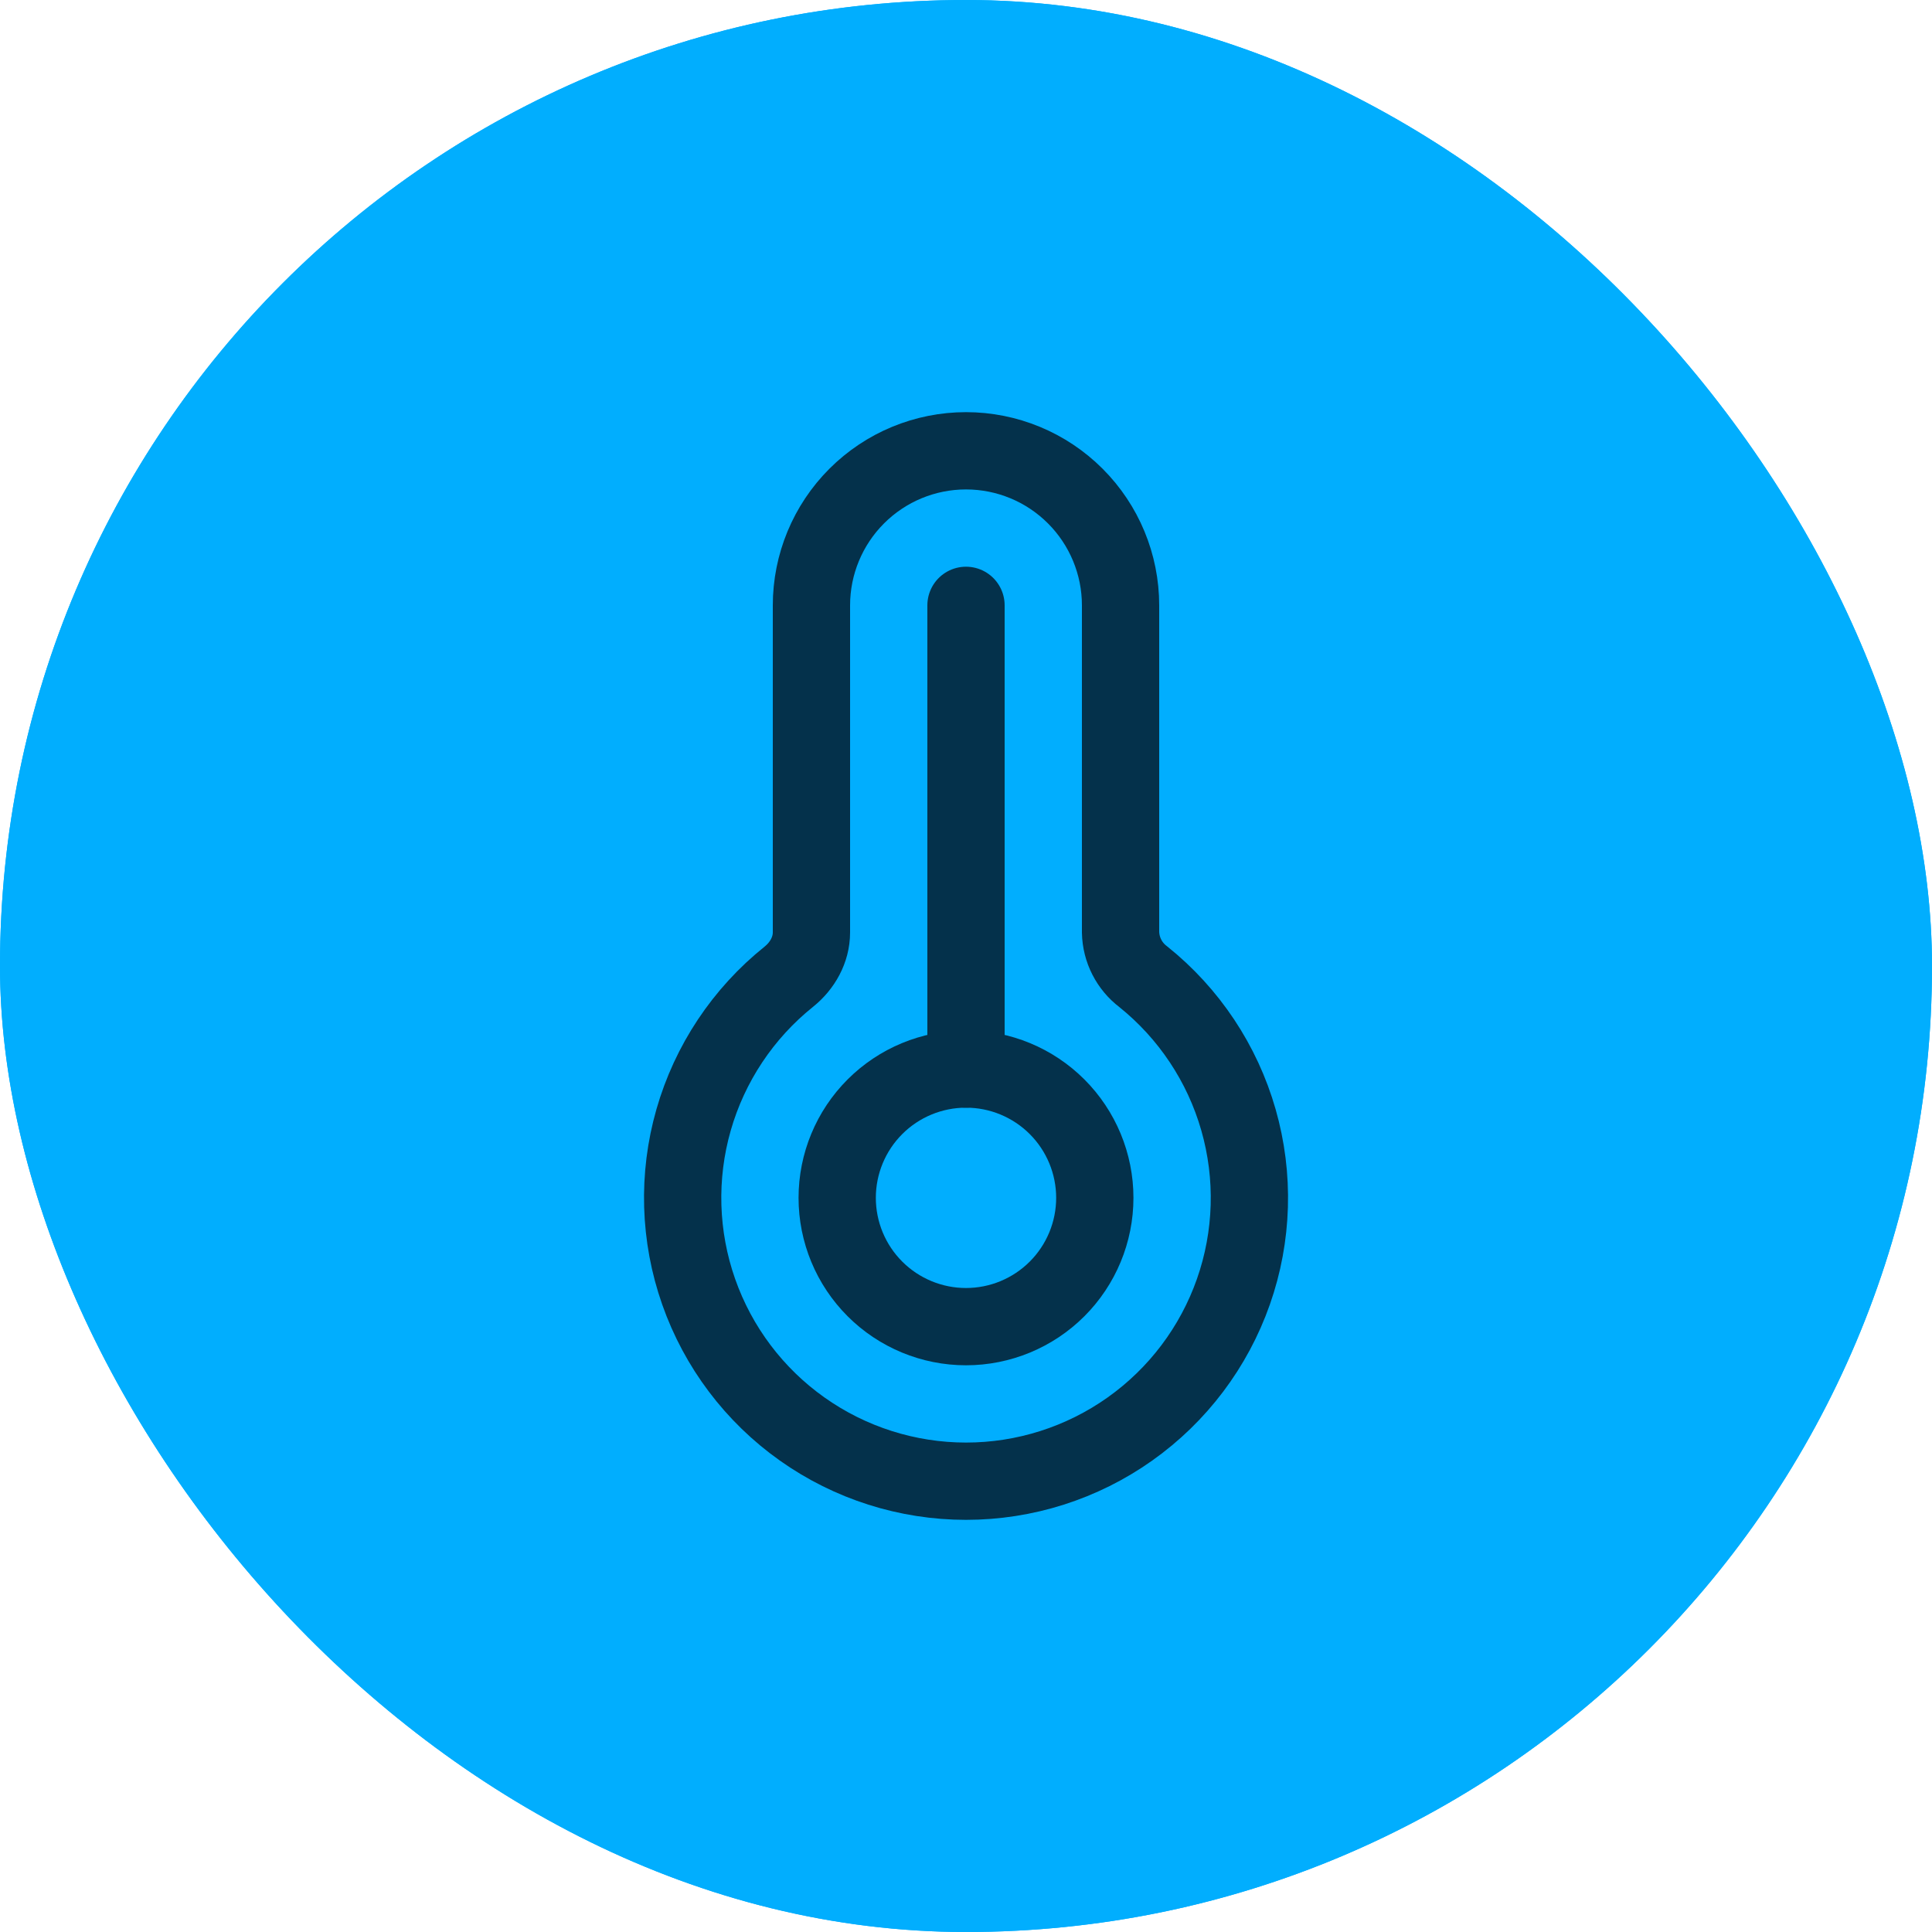
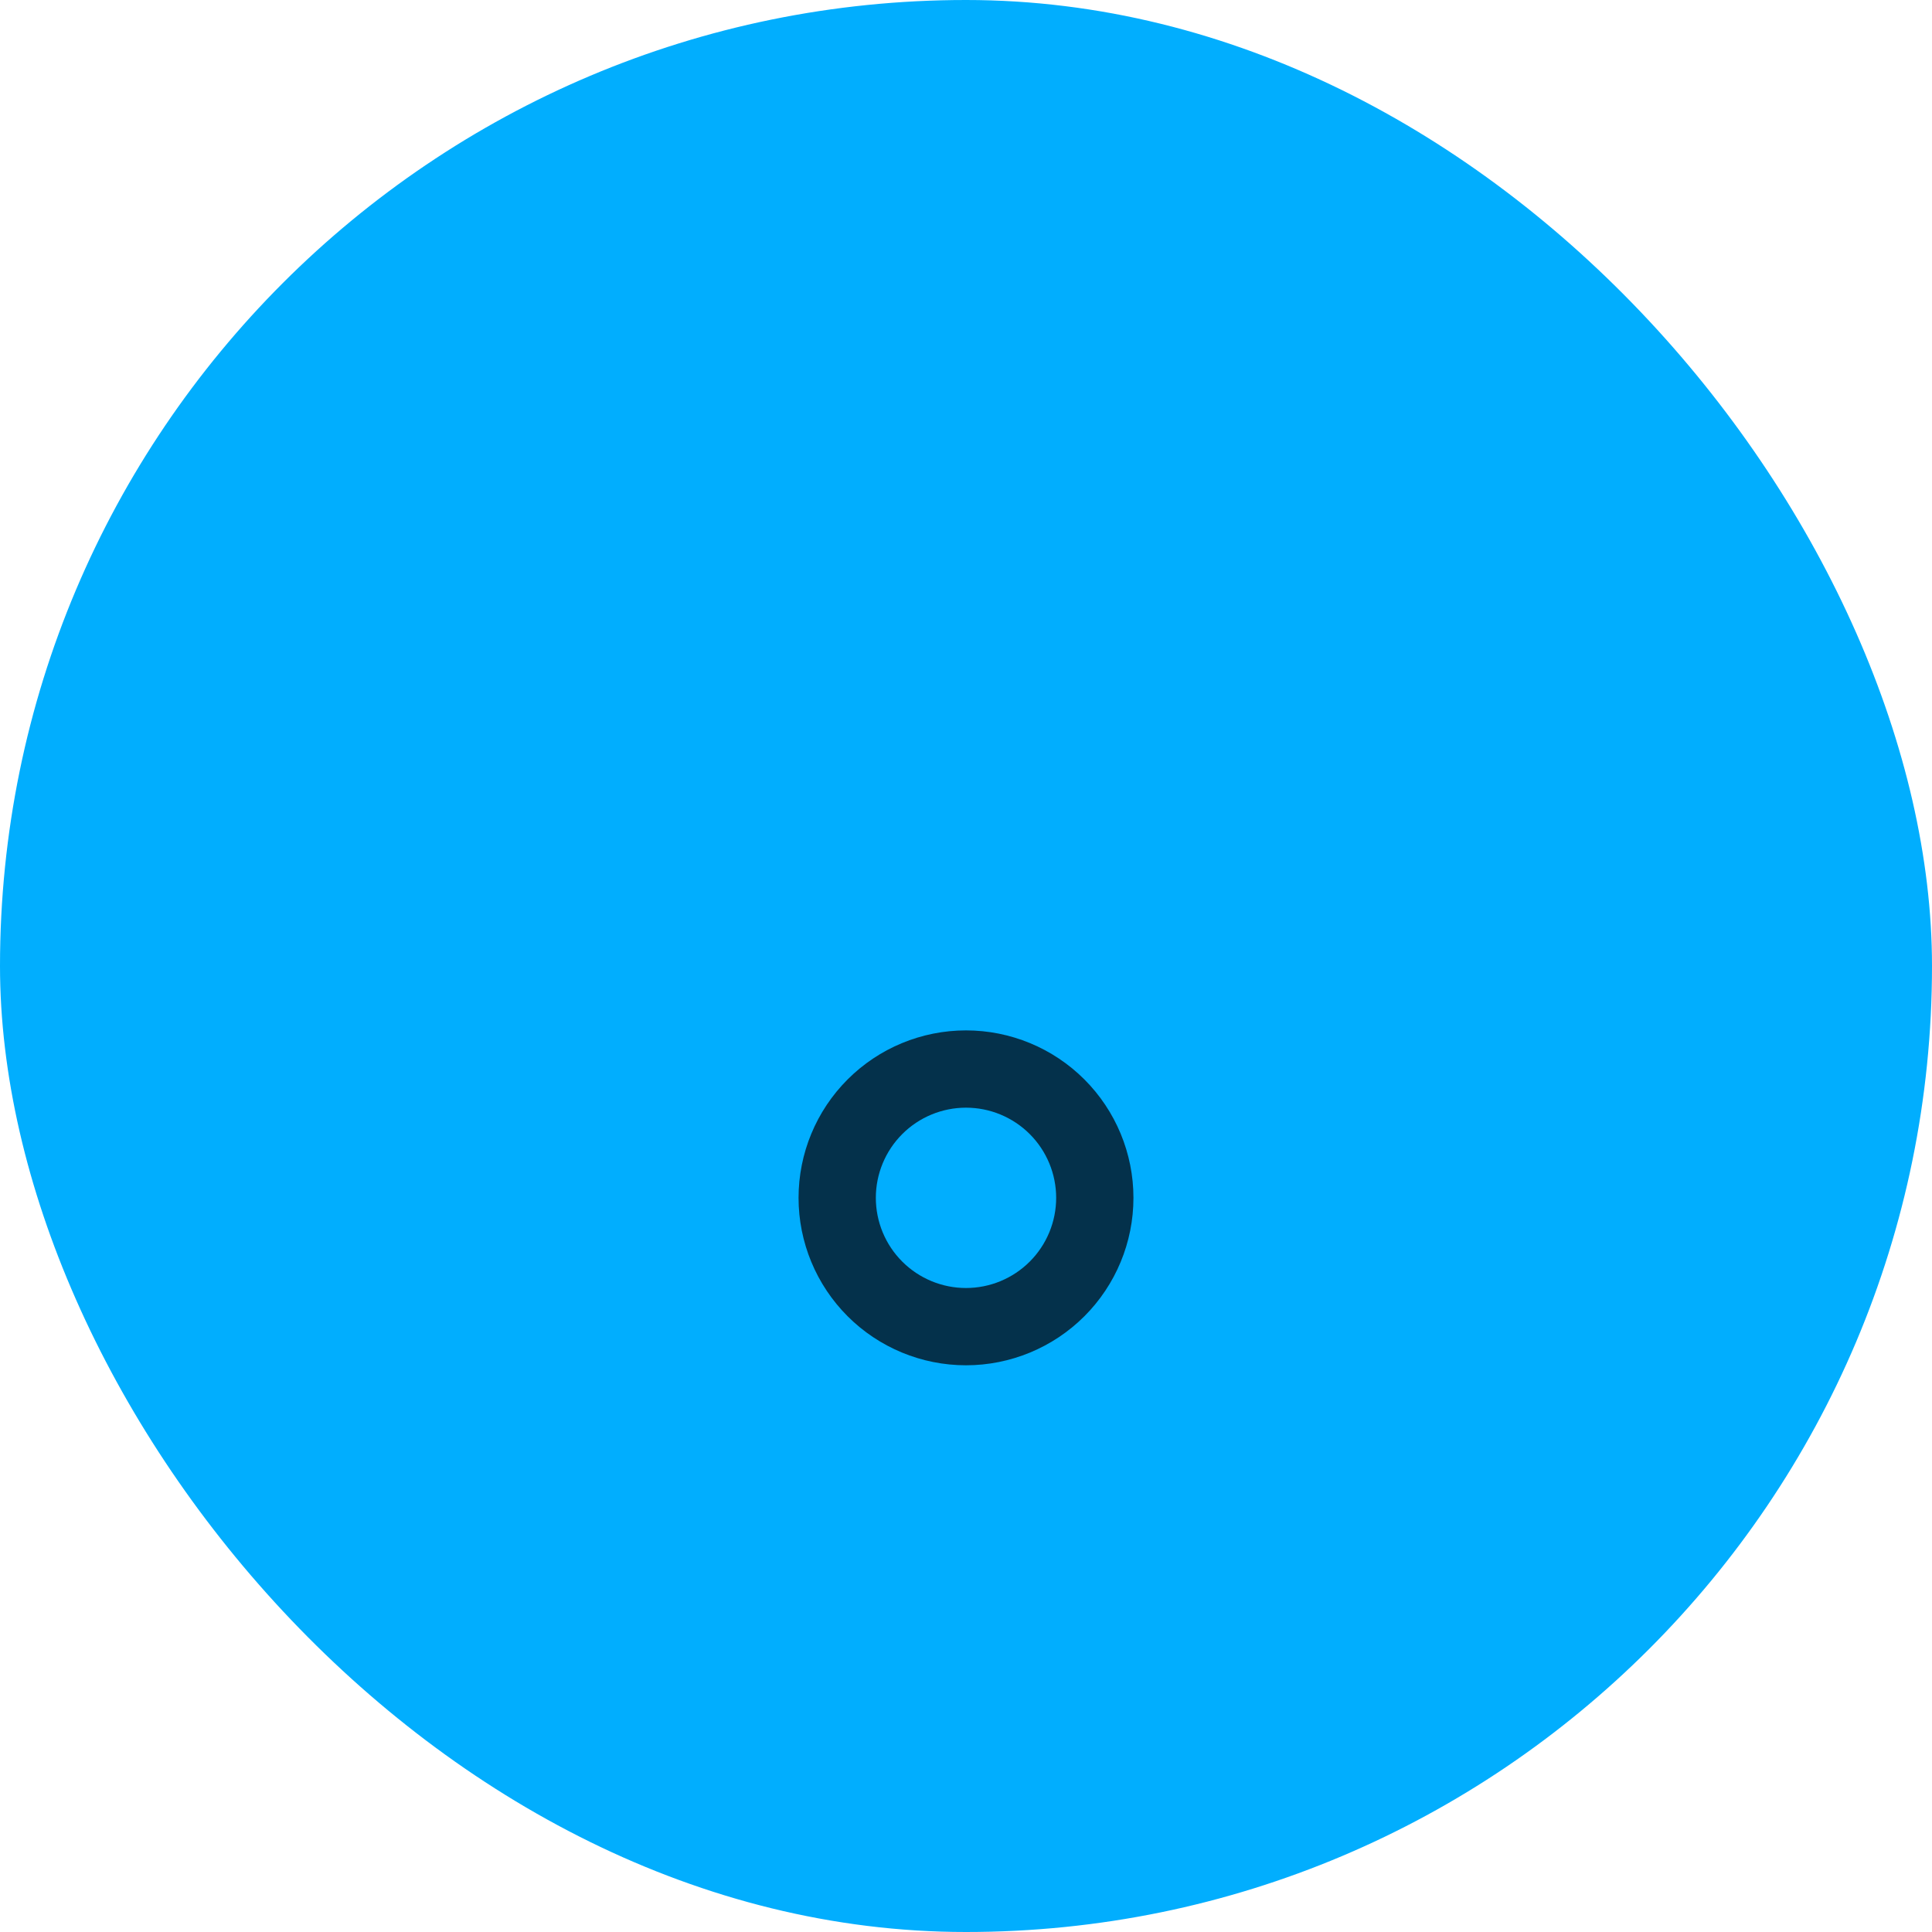
<svg xmlns="http://www.w3.org/2000/svg" width="100" height="100" viewBox="0 0 100 100" fill="none">
  <g clip-path="url(#clip0_4451_4926)">
-     <rect width="100" height="100" rx="50" fill="#01AEFE" />
    <path d="M46.681 37.236C47.763 34.071 52.136 33.975 53.418 36.948L53.526 37.238L54.986 41.506C55.32 42.485 55.861 43.38 56.571 44.133C57.281 44.885 58.144 45.476 59.102 45.866L59.494 46.013L63.762 47.47C66.927 48.552 67.023 52.925 64.052 54.207L63.762 54.316L59.494 55.775C58.515 56.109 57.619 56.65 56.867 57.36C56.114 58.07 55.523 58.933 55.132 59.891L54.986 60.282L53.528 64.552C52.447 67.717 48.074 67.813 46.794 64.841L46.681 64.552L45.224 60.284C44.89 59.305 44.349 58.408 43.639 57.656C42.929 56.904 42.066 56.312 41.108 55.922L40.717 55.775L36.449 54.317C33.283 53.236 33.187 48.863 36.16 47.582L36.449 47.47L40.717 46.013C41.696 45.678 42.592 45.138 43.344 44.428C44.096 43.718 44.687 42.854 45.077 41.896L45.224 41.506L46.681 37.236ZM50.105 38.404L48.647 42.672C48.138 44.165 47.309 45.529 46.219 46.668C45.129 47.808 43.804 48.696 42.336 49.272L41.884 49.436L37.616 50.894L41.884 52.352C43.376 52.861 44.74 53.689 45.879 54.779C47.019 55.87 47.907 57.195 48.483 58.663L48.647 59.115L50.105 63.384L51.562 59.115C52.072 57.623 52.9 56.259 53.99 55.12C55.08 53.98 56.406 53.091 57.874 52.516L58.326 52.353L62.594 50.894L58.326 49.436C56.834 48.927 55.47 48.098 54.33 47.008C53.191 45.918 52.302 44.593 51.727 43.124L51.564 42.672L50.105 38.404ZM64.572 31C64.911 31 65.242 31.095 65.529 31.274C65.816 31.453 66.047 31.709 66.196 32.013L66.283 32.224L66.916 34.08L68.773 34.713C69.112 34.828 69.41 35.041 69.627 35.326C69.845 35.61 69.974 35.953 69.996 36.31C70.019 36.667 69.935 37.023 69.756 37.333C69.576 37.643 69.308 37.892 68.987 38.05L68.773 38.136L66.918 38.77L66.285 40.627C66.169 40.966 65.956 41.263 65.672 41.48C65.387 41.698 65.045 41.826 64.687 41.849C64.33 41.872 63.974 41.788 63.664 41.608C63.355 41.428 63.106 41.16 62.948 40.838L62.861 40.627L62.229 38.771L60.371 38.138C60.032 38.023 59.735 37.81 59.517 37.526C59.3 37.241 59.171 36.899 59.148 36.541C59.126 36.184 59.209 35.828 59.389 35.518C59.569 35.208 59.836 34.959 60.158 34.801L60.371 34.715L62.227 34.082L62.86 32.224C62.982 31.867 63.212 31.557 63.52 31.337C63.827 31.118 64.195 31 64.572 31Z" fill="#04314B" />
    <rect width="100" height="100" rx="50" fill="#01AEFE" />
-     <path d="M50 76.667C53.039 76.667 56.003 75.724 58.482 73.967C60.961 72.21 62.834 69.727 63.841 66.859C64.848 63.992 64.939 60.883 64.102 57.962C63.266 55.041 61.542 52.452 59.171 50.552C58.815 50.283 58.526 49.936 58.323 49.539C58.12 49.142 58.01 48.704 58 48.259V31.333C58 29.212 57.157 27.177 55.657 25.677C54.157 24.176 52.122 23.333 50 23.333C47.878 23.333 45.843 24.176 44.343 25.677C42.843 27.177 42 29.212 42 31.333V48.261C42 49.163 41.533 49.989 40.829 50.555C38.459 52.454 36.736 55.044 35.9 57.964C35.064 60.885 35.156 63.993 36.163 66.86C37.169 69.726 39.041 72.21 41.52 73.966C43.999 75.723 46.962 76.666 50 76.667Z" stroke="#04314B" stroke-width="4" />
    <path d="M56.667 62C56.667 63.768 55.964 65.464 54.714 66.714C53.464 67.964 51.768 68.667 50 68.667C48.232 68.667 46.536 67.964 45.286 66.714C44.036 65.464 43.333 63.768 43.333 62C43.333 60.232 44.036 58.536 45.286 57.286C46.536 56.036 48.232 55.333 50 55.333C51.768 55.333 53.464 56.036 54.714 57.286C55.964 58.536 56.667 60.232 56.667 62Z" stroke="#04314B" stroke-width="4" />
-     <path d="M50 55.333V31.333" stroke="#04314B" stroke-width="4" stroke-linecap="round" />
  </g>
  <defs>
    <clipPath id="clip0_4451_4926">
      <rect width="100" height="100" rx="50" fill="white" />
    </clipPath>
  </defs>
</svg>